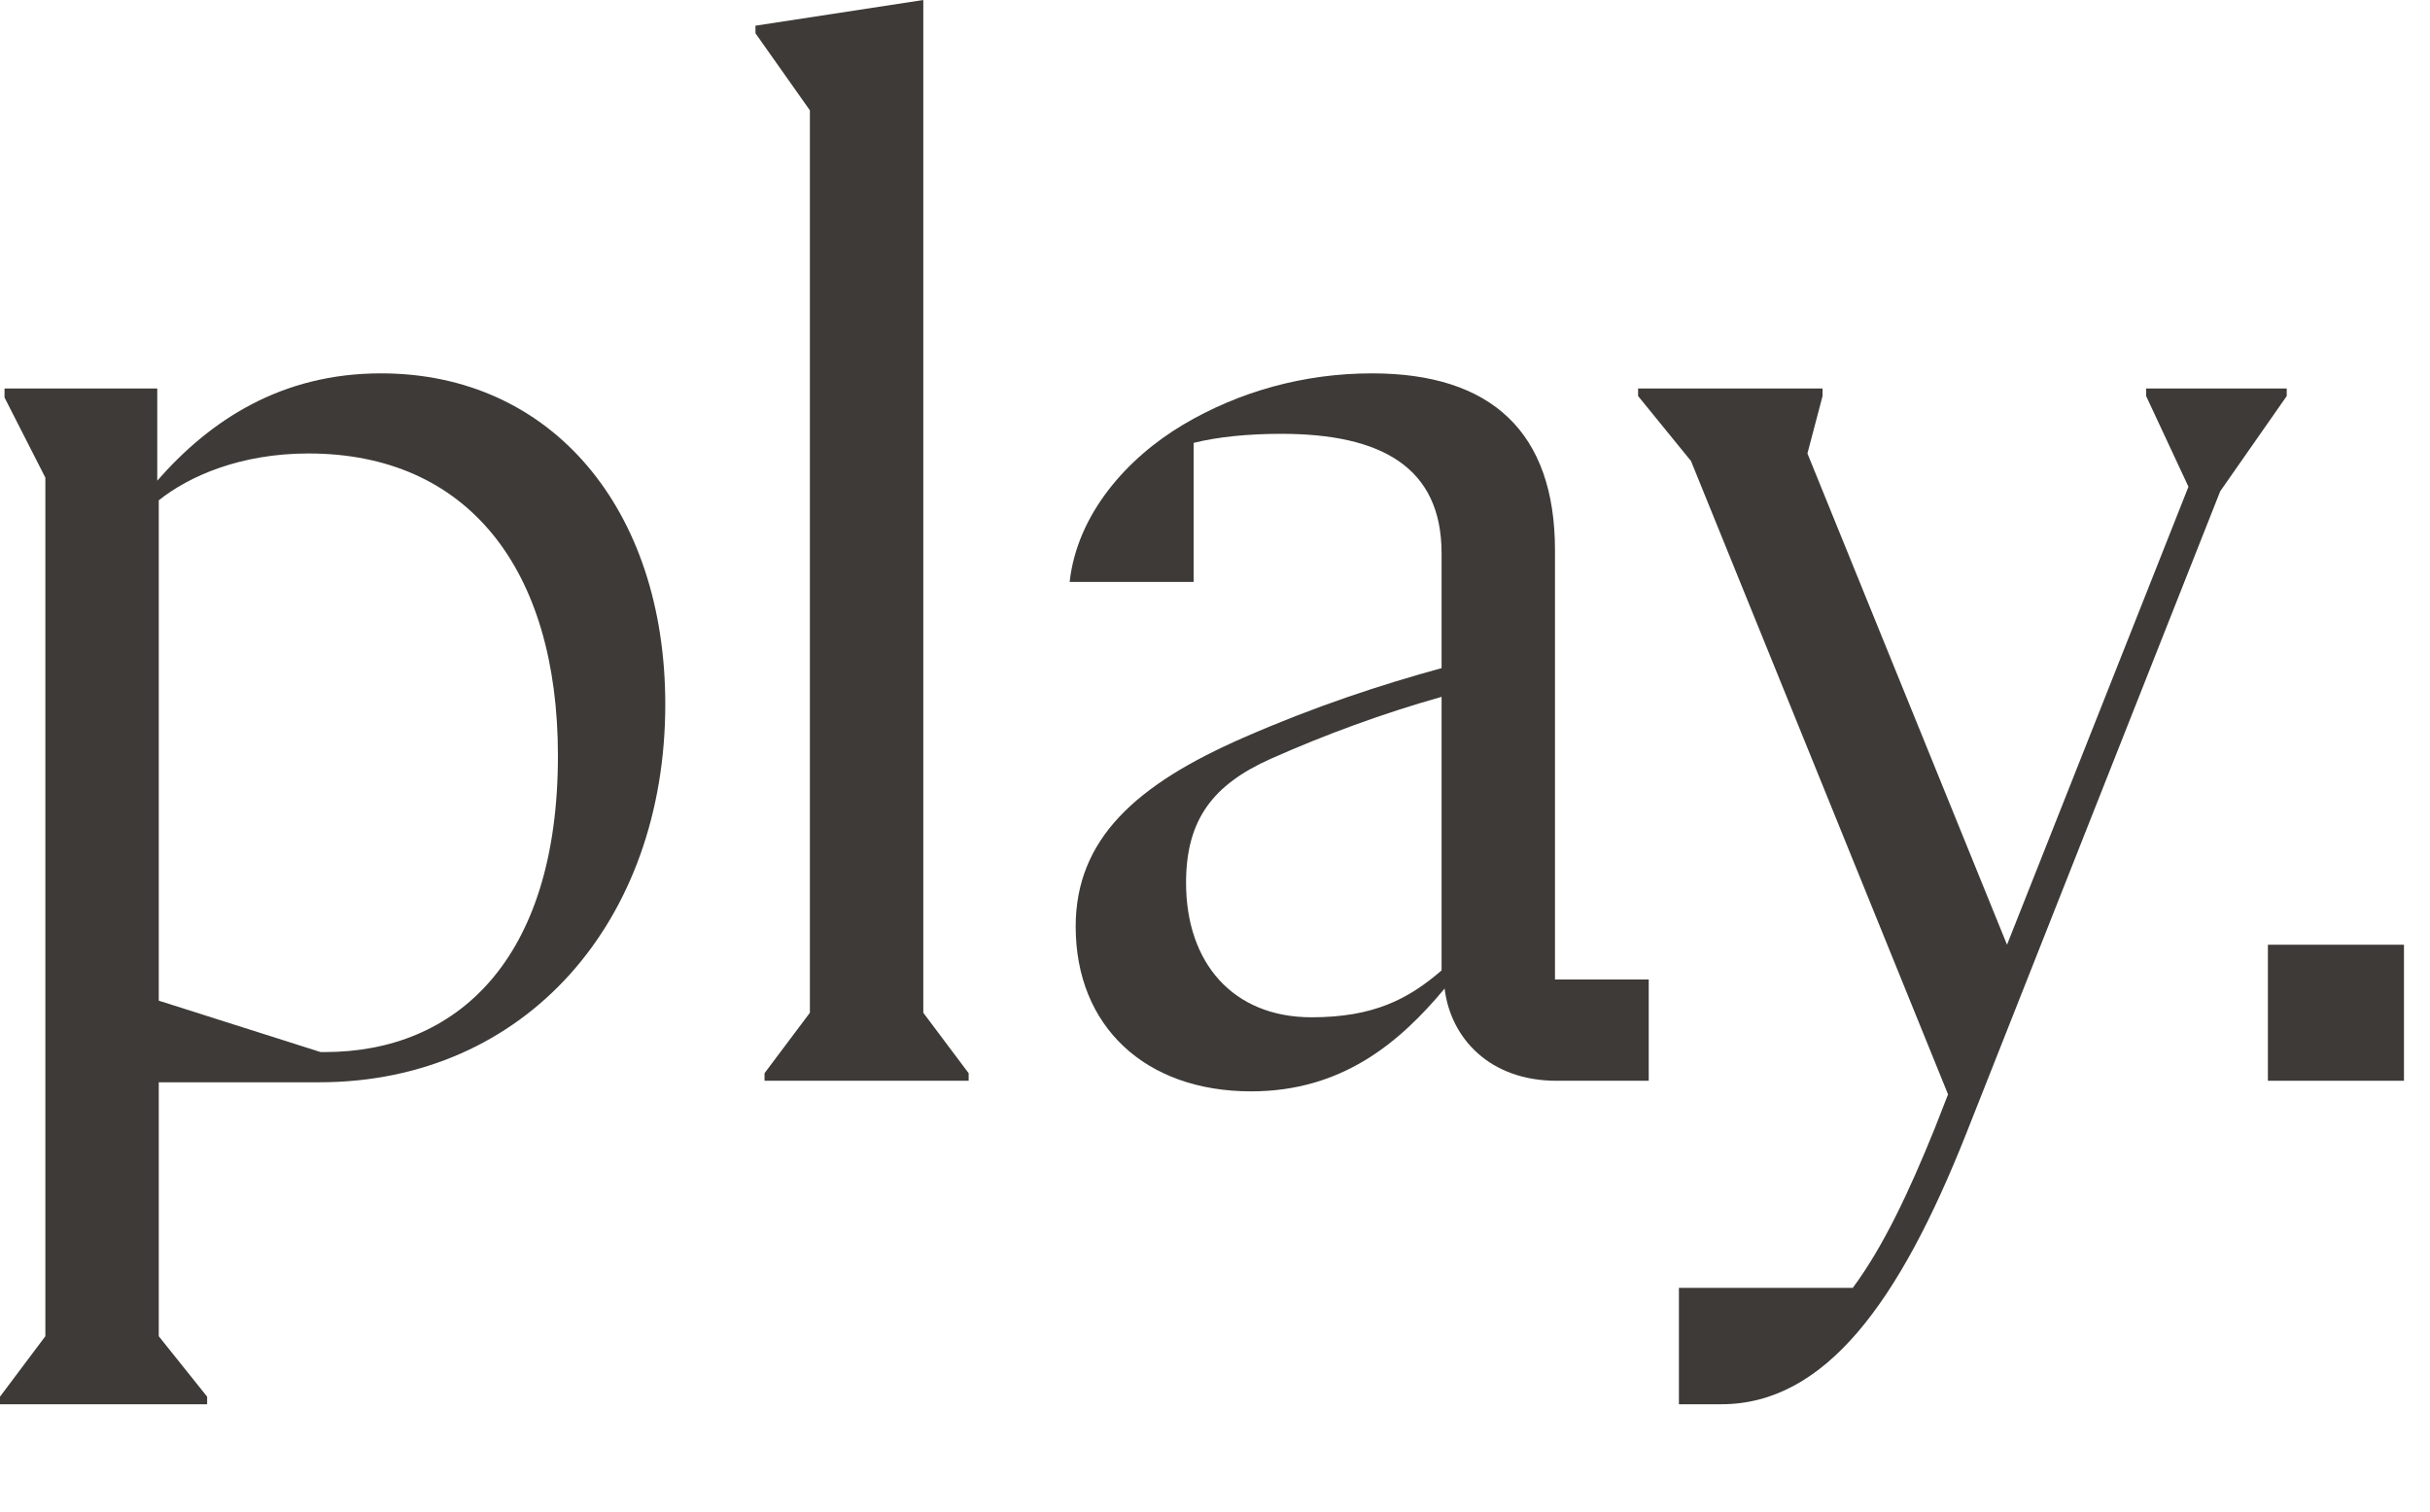
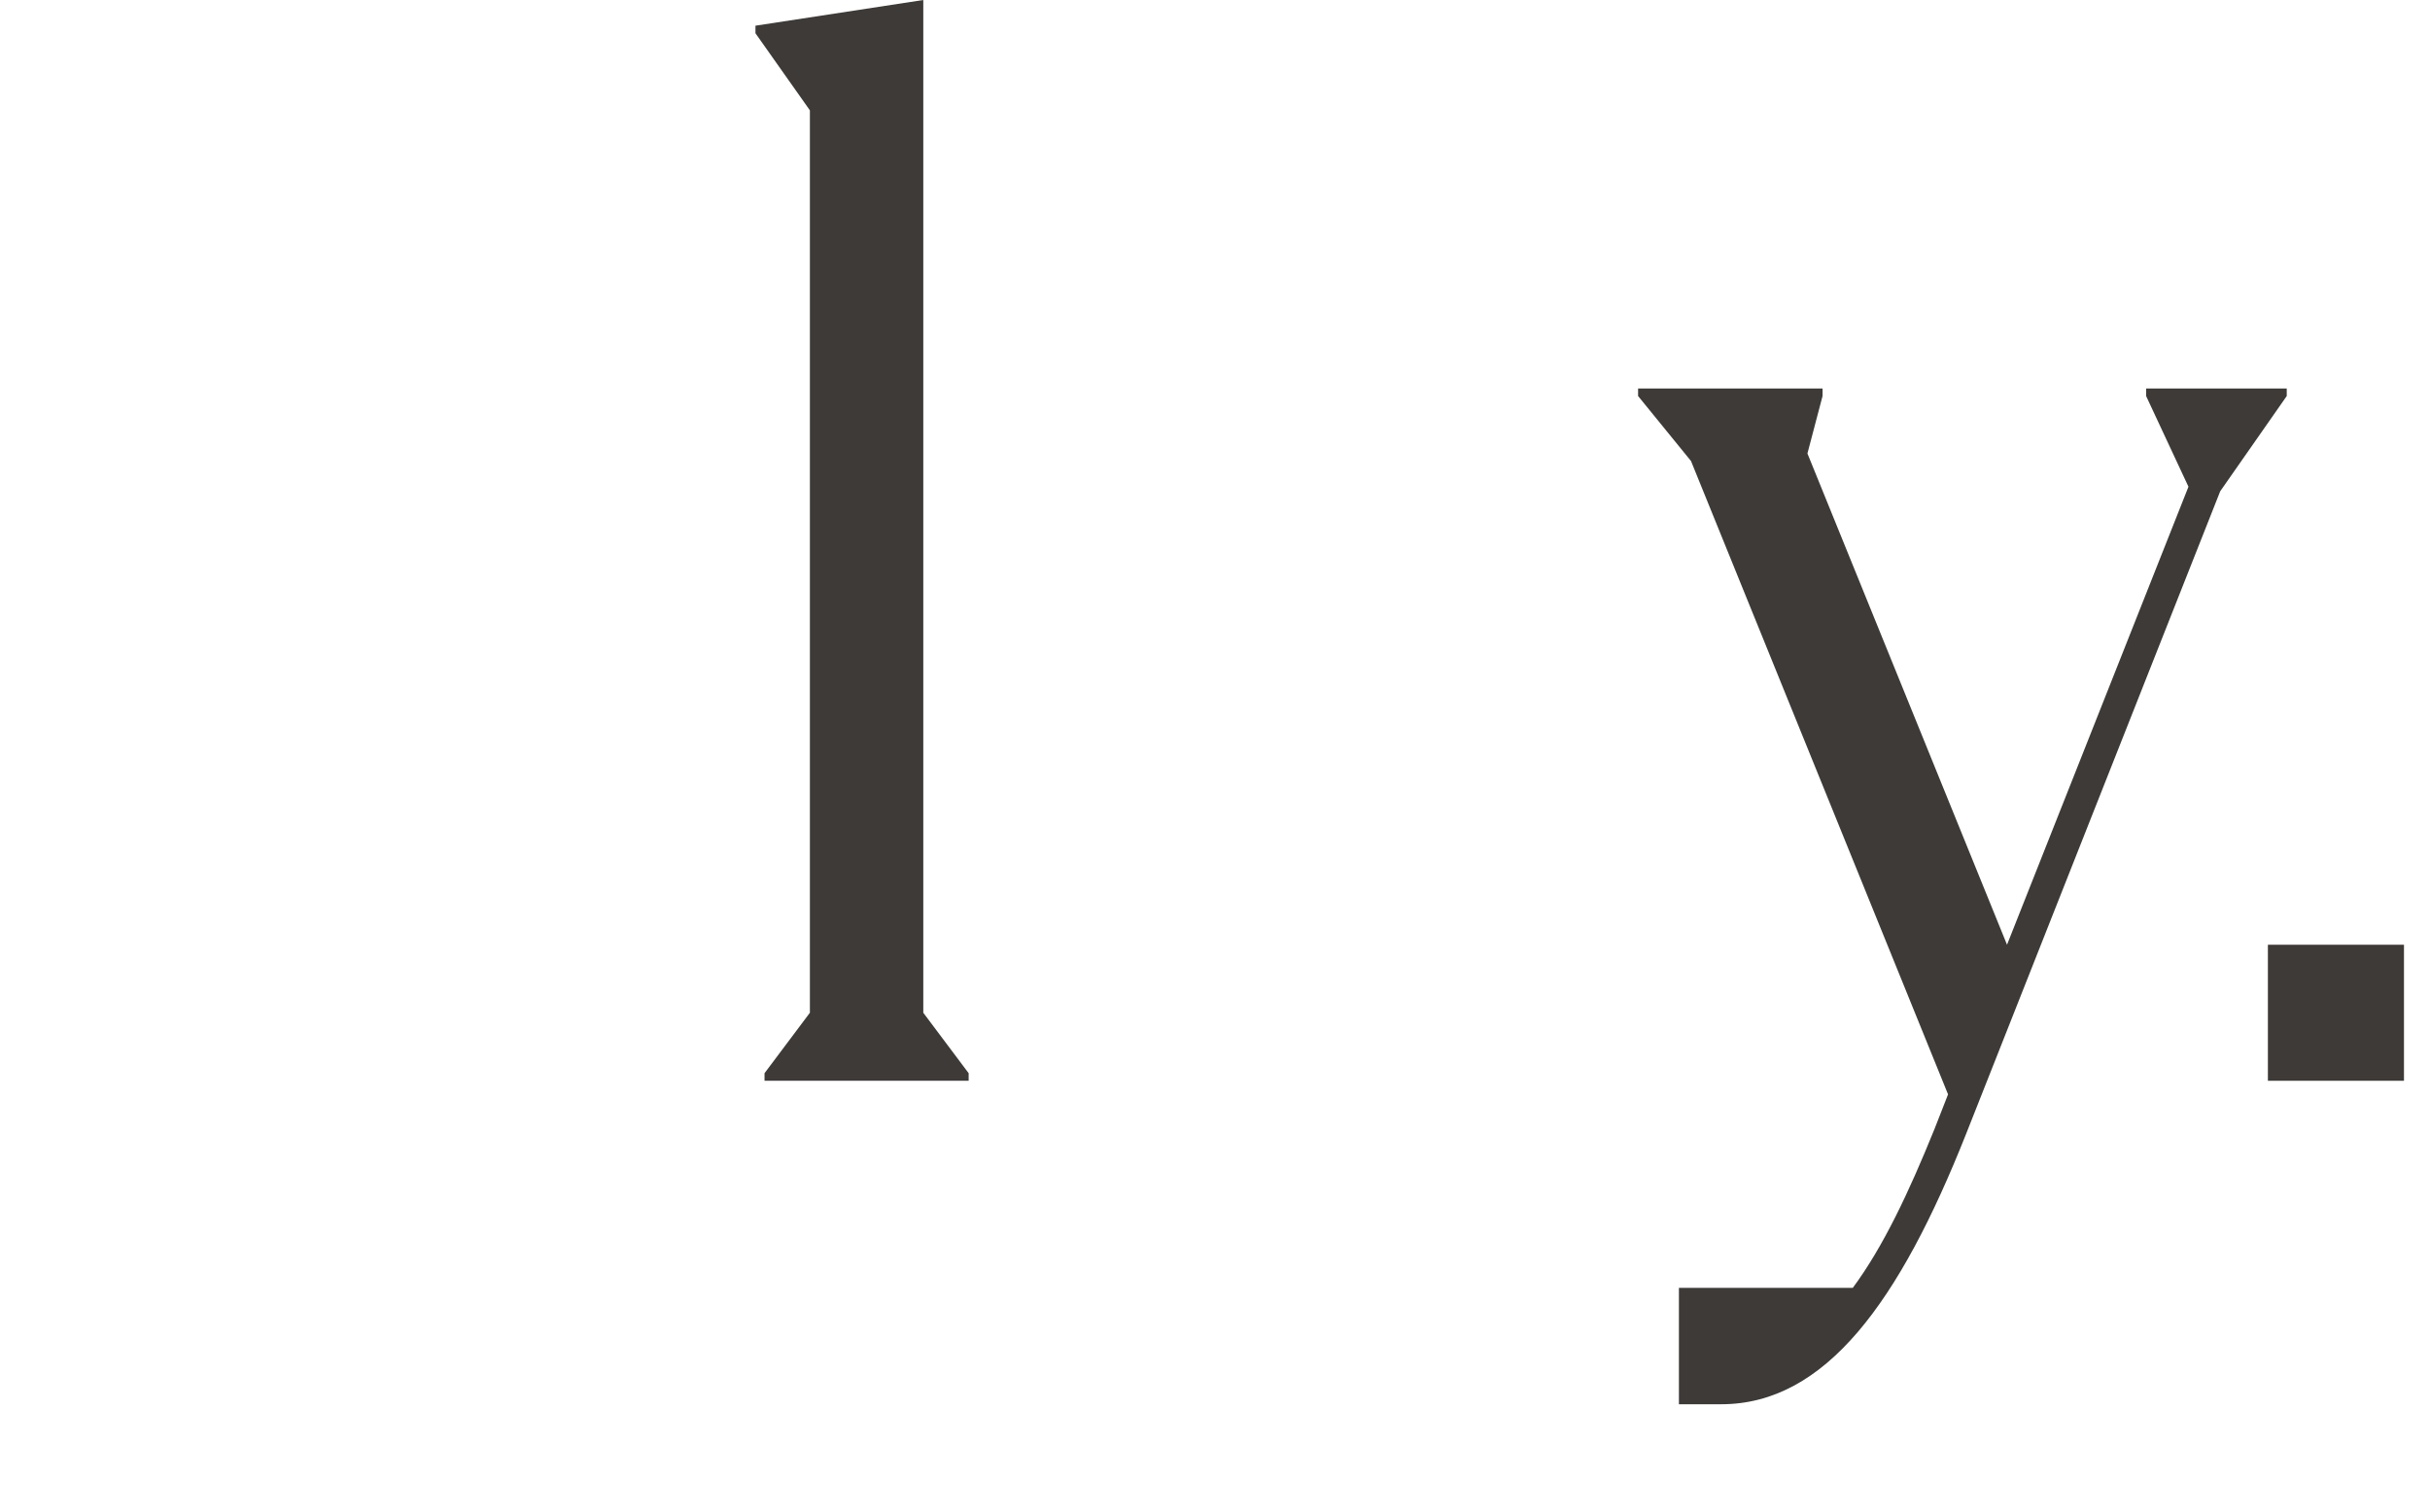
<svg xmlns="http://www.w3.org/2000/svg" fill="none" height="100%" overflow="visible" preserveAspectRatio="none" style="display: block;" viewBox="0 0 45 28" width="100%">
  <g id="playful">
    <g id="Group 99896">
      <path d="M39.743 7.196H42.347V7.336L41.115 9.1L36.411 21C35.179 24.108 33.807 26.012 31.875 26.012H31.091V23.856H34.311C34.871 23.1 35.347 22.092 35.823 20.916L36.075 20.272L31.315 8.54L30.335 7.336V7.196H33.751V7.336L33.471 8.4L37.167 17.5L40.527 9.016L39.743 7.336V7.196Z" fill="#3D3A37" id="Vector" />
      <path d="M41.998 17.5H44.518V20.02H41.998V17.5Z" fill="#3D3A37" id="Vector_2" />
-       <path d="M28.796 18.144H30.532V20.02H28.824C27.592 20.02 26.864 19.236 26.752 18.312C25.912 19.32 24.848 20.216 23.168 20.216C21.208 20.216 19.92 19.012 19.92 17.164C19.92 15.54 21.04 14.532 23.028 13.664C24.372 13.076 25.576 12.684 26.696 12.376V10.248C26.696 8.652 25.576 8.036 23.728 8.036C23.112 8.036 22.552 8.092 22.104 8.204V10.78H19.808C19.948 9.52 20.872 8.484 21.908 7.868C22.944 7.252 24.148 6.916 25.408 6.916C27.62 6.916 28.796 8.008 28.796 10.192V18.144ZM24.288 18.844C25.436 18.844 26.08 18.508 26.696 17.976V12.908C25.604 13.216 24.54 13.608 23.532 14.056C22.468 14.532 21.964 15.176 21.964 16.352C21.964 17.836 22.832 18.844 24.288 18.844Z" fill="#3D3A37" id="Vector_3" />
      <path d="M14.998 2.044L13.99 0.616V0.476L17.098 0V18.76L17.938 19.88V20.02H14.158V19.88L14.998 18.76V2.044Z" fill="#3D3A37" id="Vector_4" />
-       <path d="M7.056 6.916C10.22 6.916 12.32 9.436 12.32 13.048C12.32 17.052 9.744 20.048 5.908 20.048H2.94V24.752L3.836 25.872V26.012H0V25.872L0.84 24.752V8.848L0.084 7.364V7.196H2.912V8.904C3.892 7.784 5.208 6.916 7.056 6.916ZM6.02 19.488C8.428 19.488 10.332 17.808 10.332 14C10.332 10.528 8.652 8.4 5.712 8.4C4.452 8.4 3.5 8.82 2.94 9.268V18.536L5.936 19.488H6.02Z" fill="#3D3A37" id="Vector_5" />
    </g>
  </g>
</svg>